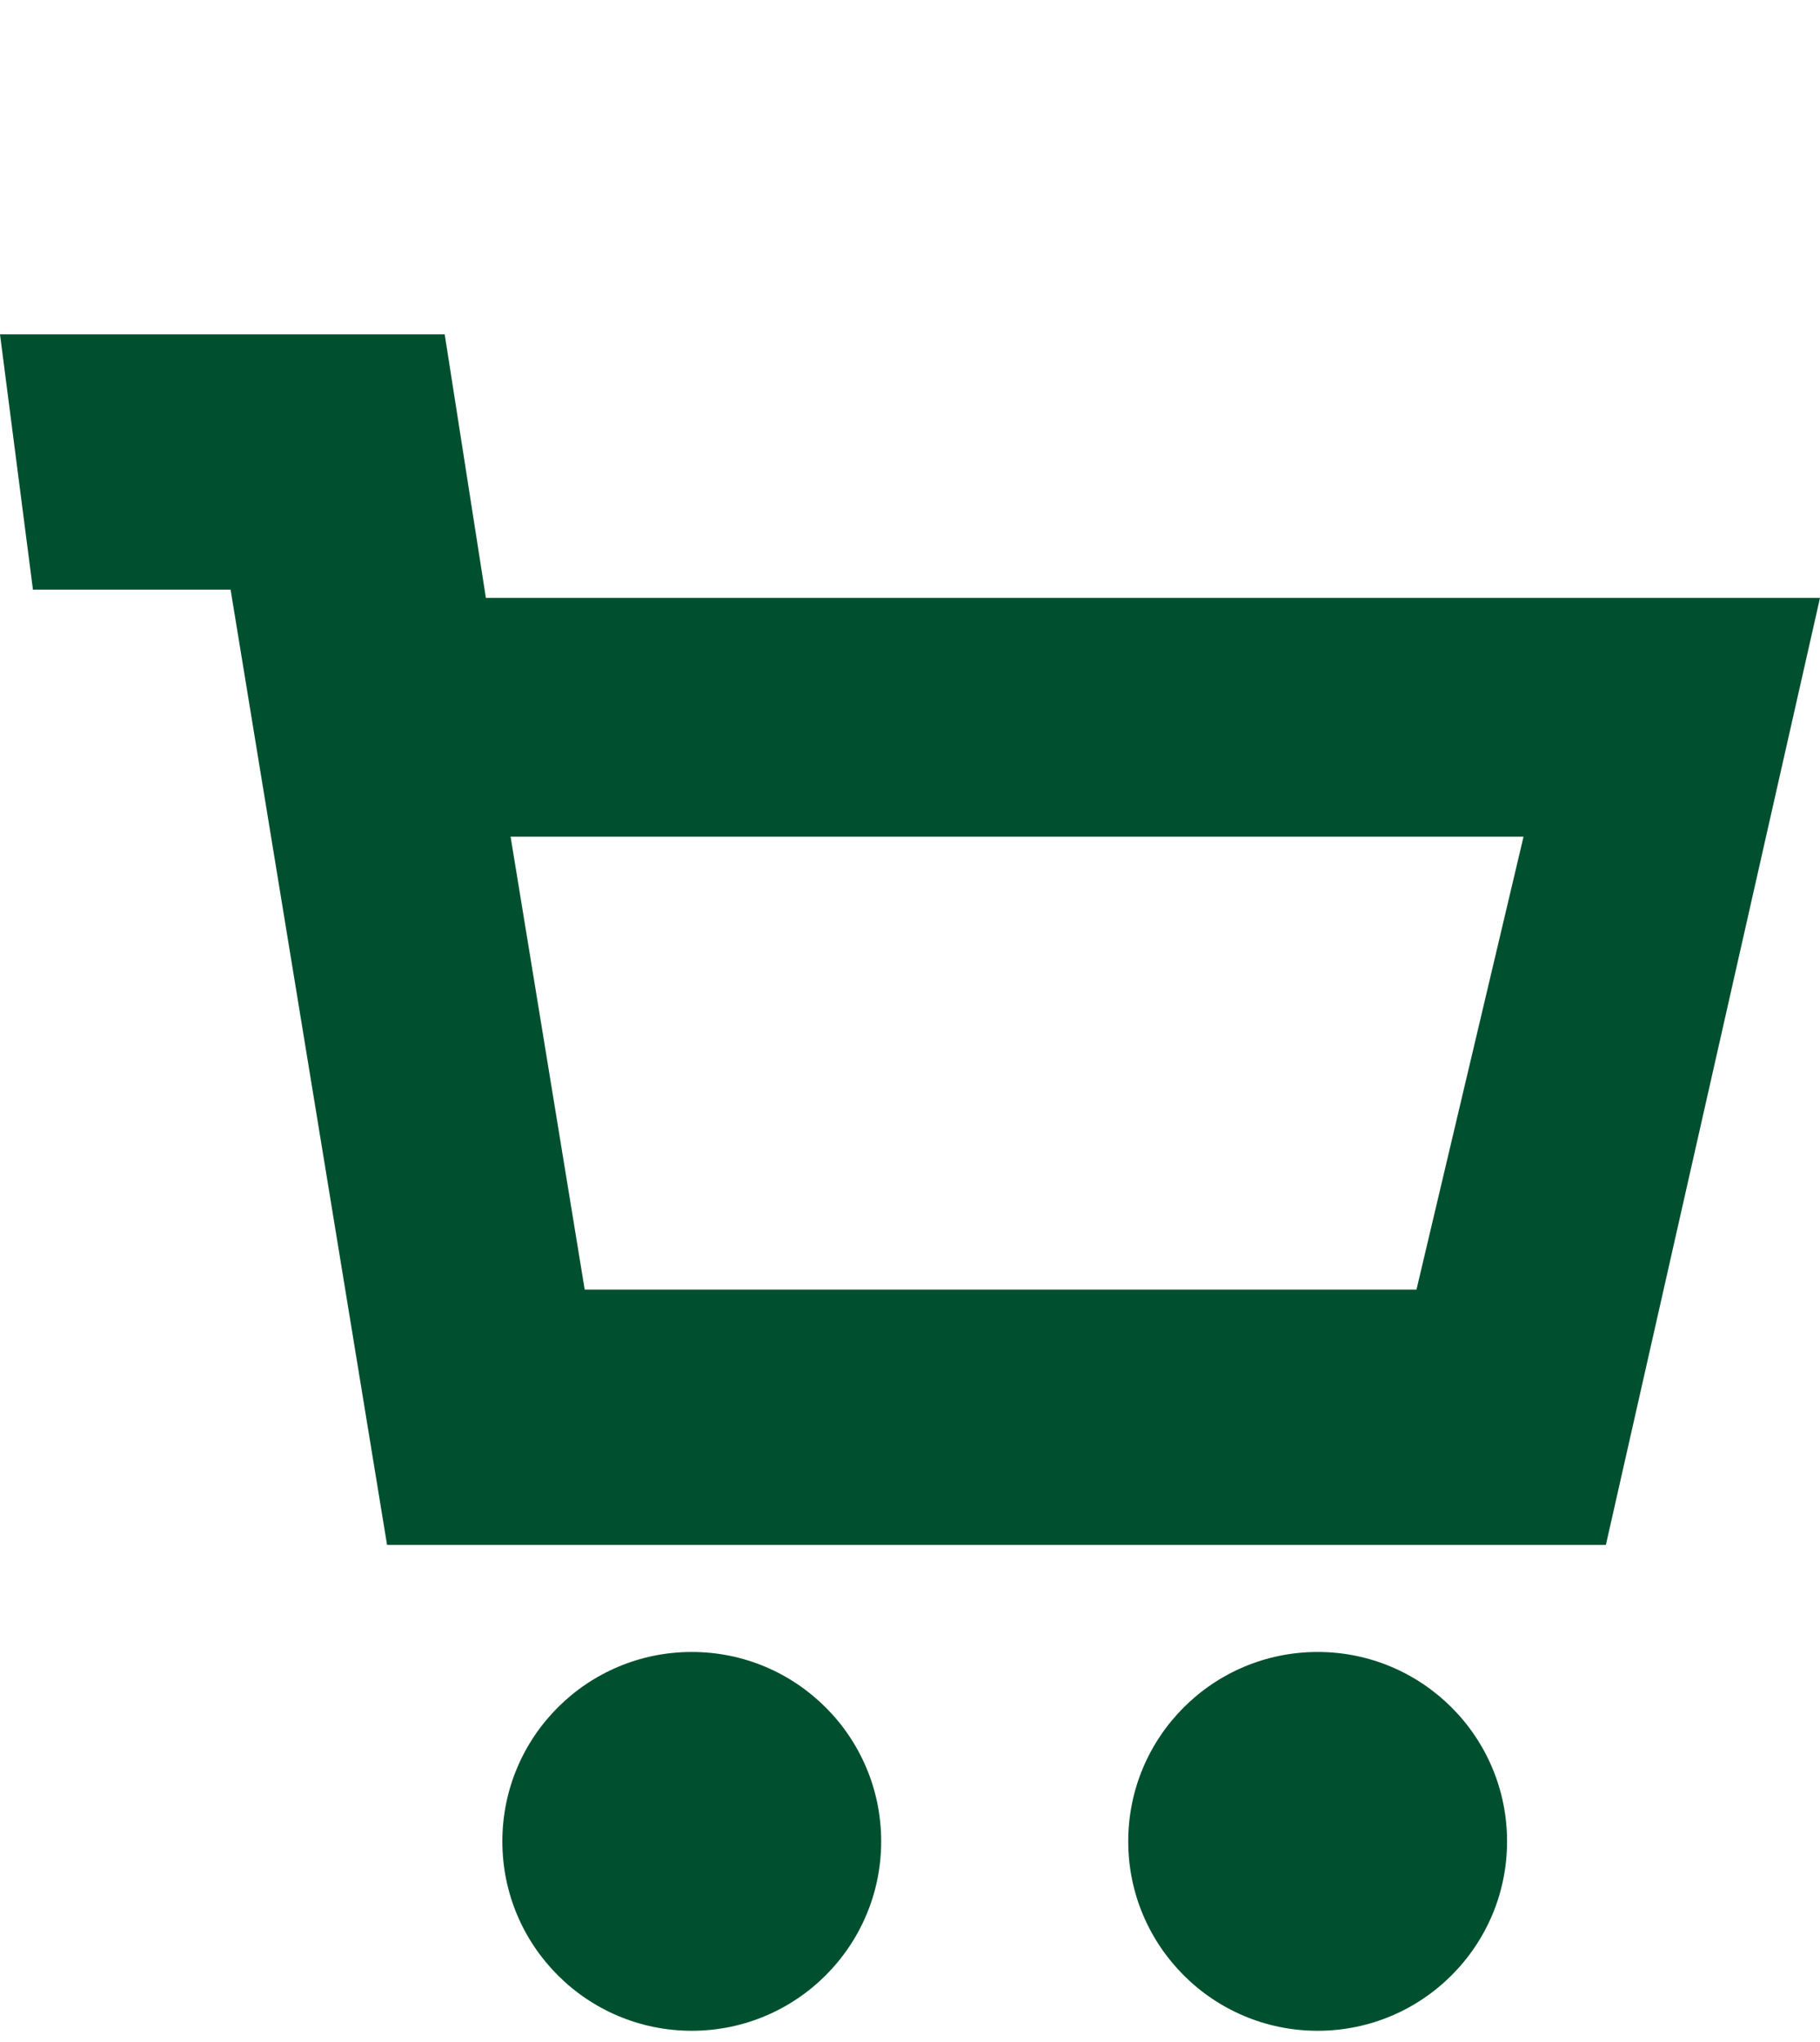
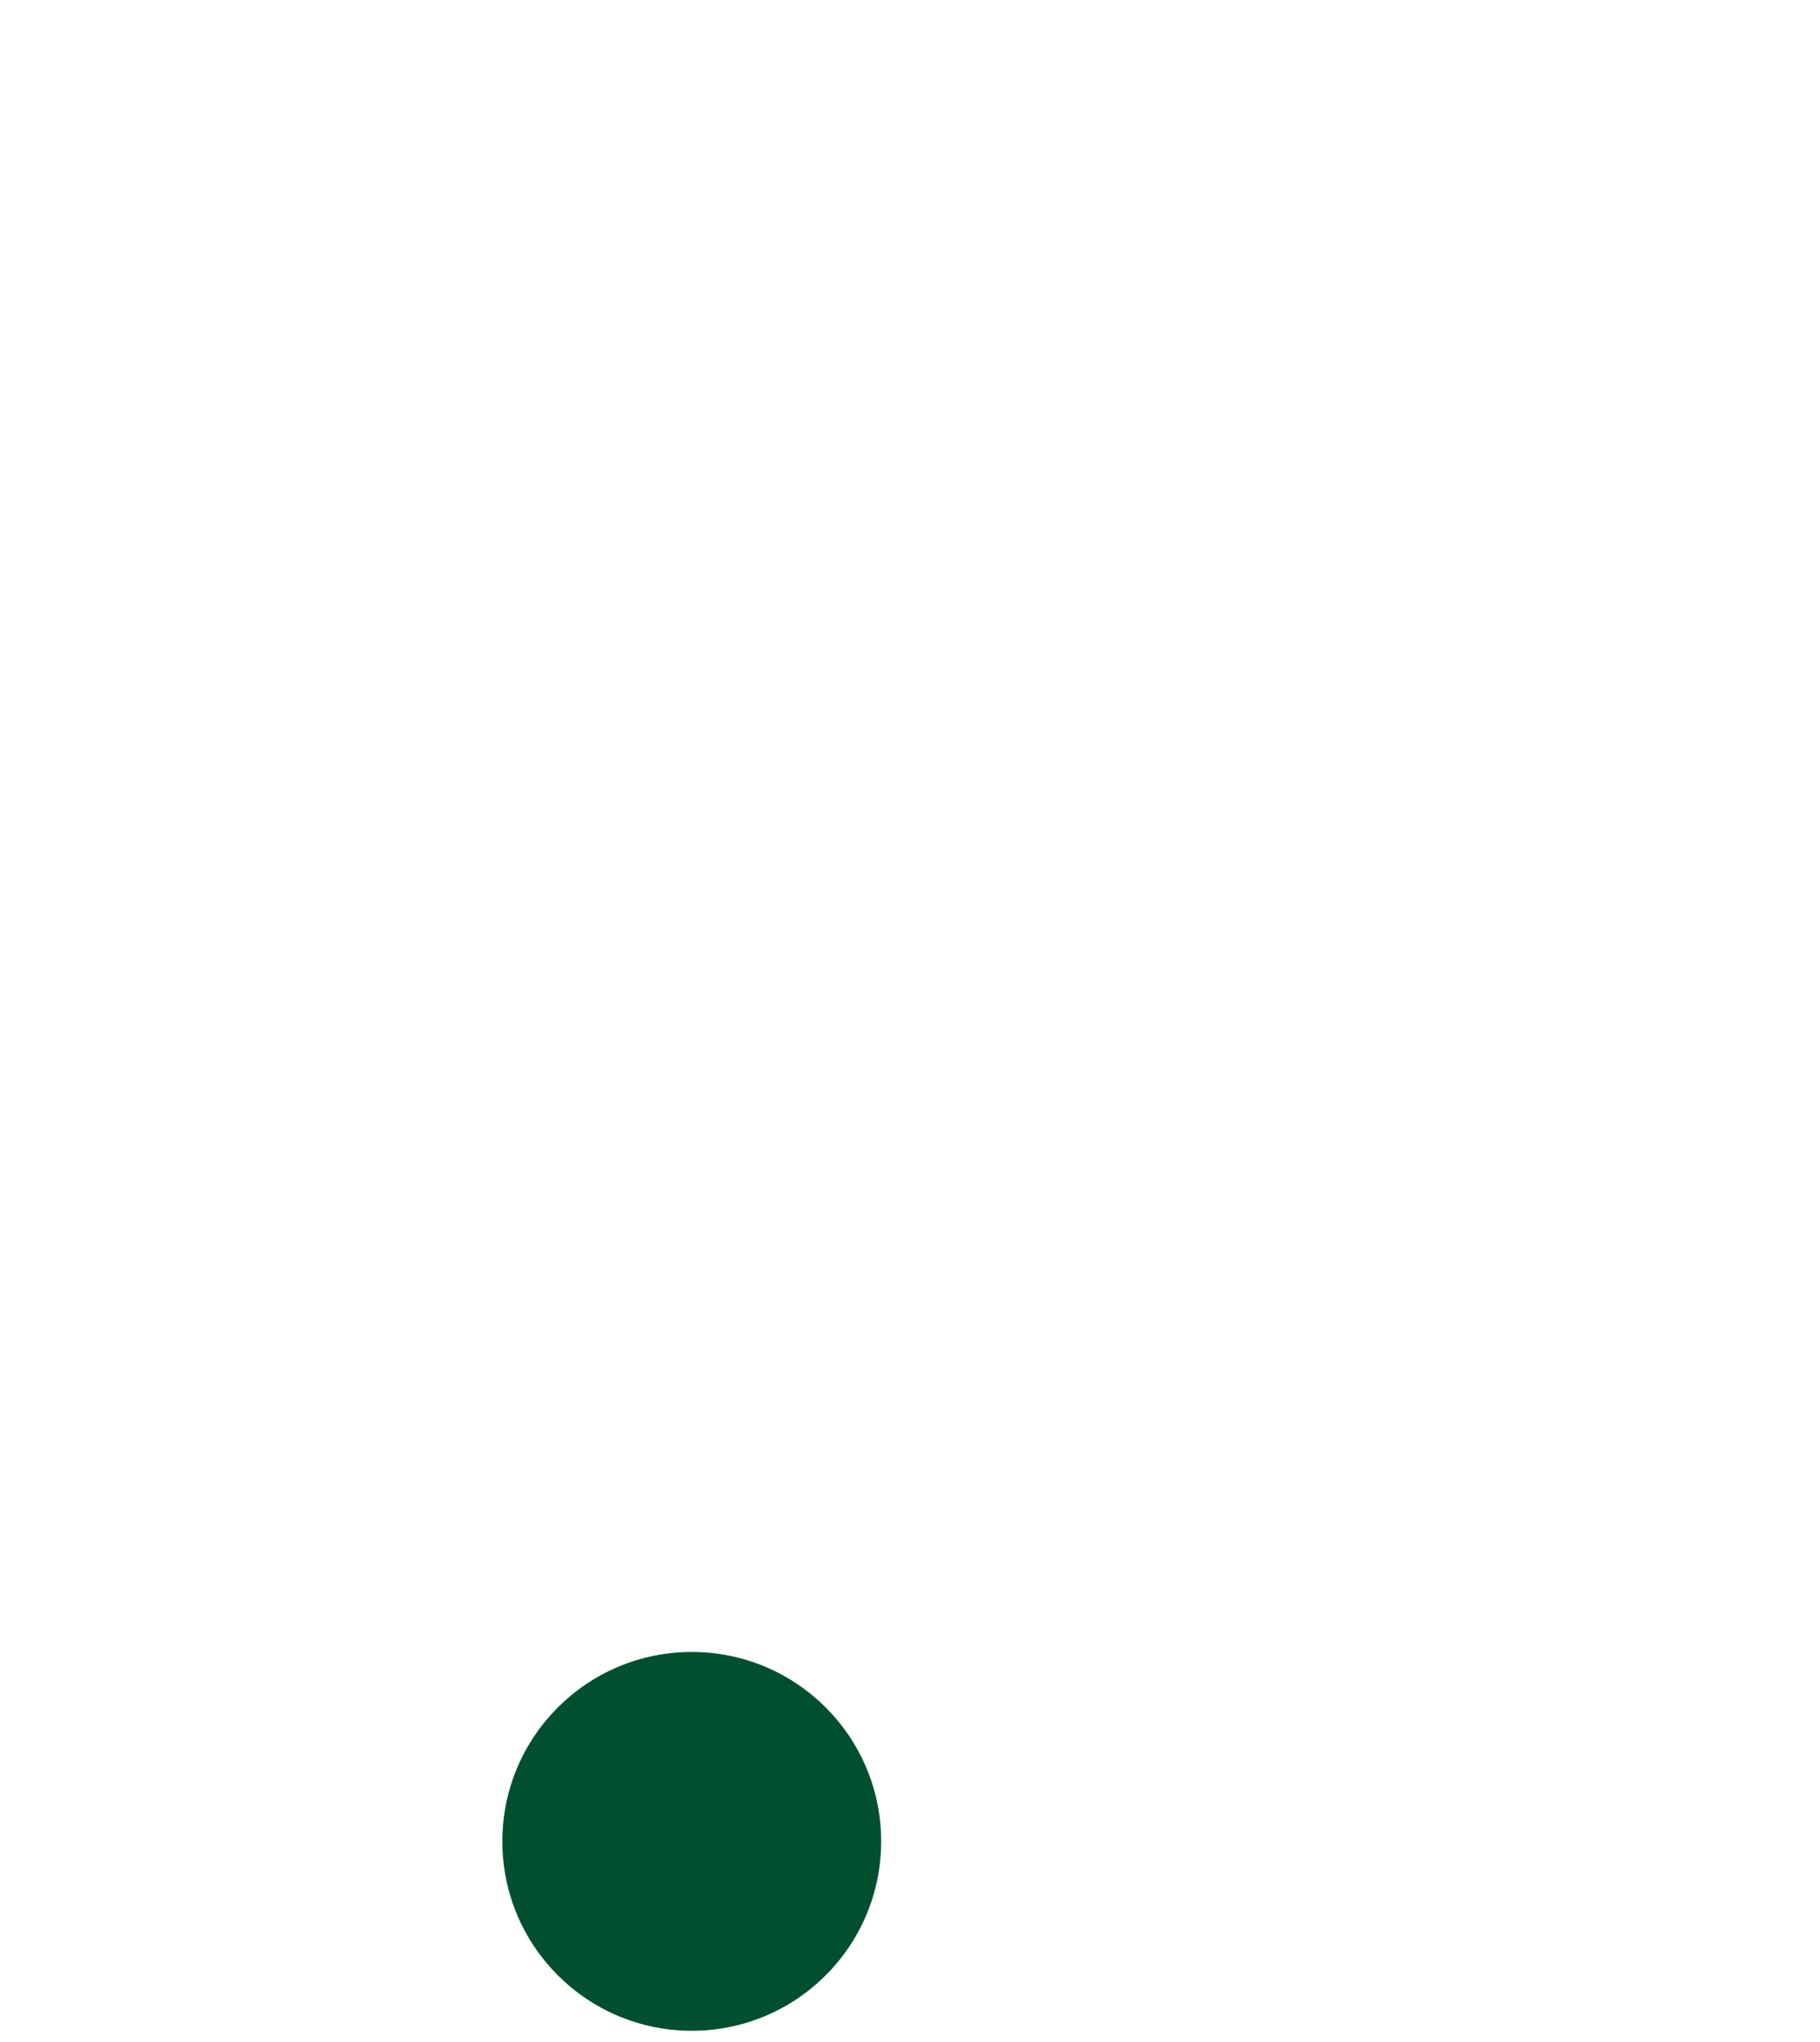
<svg xmlns="http://www.w3.org/2000/svg" version="1.1" id="Layer_1" x="0px" y="0px" width="22.1" height="24.8" viewBox="0 0 22.1 24.48" style="enable-background:new 0 0 22.1 24.48;" xml:space="preserve">
  <style type="text/css">
	.st0{fill:#00502f;}
</style>
  <g>
    <circle class="st0" cx="8.4" cy="22.2" r="2.3" />
-     <circle class="st0" cx="16" cy="22.2" r="2.3" />
-     <path class="st0" d="M5.9,7.1L5.4,3.9H5.2H2.3H0L0.4,7h2.4l1.9,11.6H7h0.8h11.7l2.6-11.5H5.9z M17.2,15.5H7.1L6.2,10h12.3   L17.2,15.5z" />
  </g>
</svg>